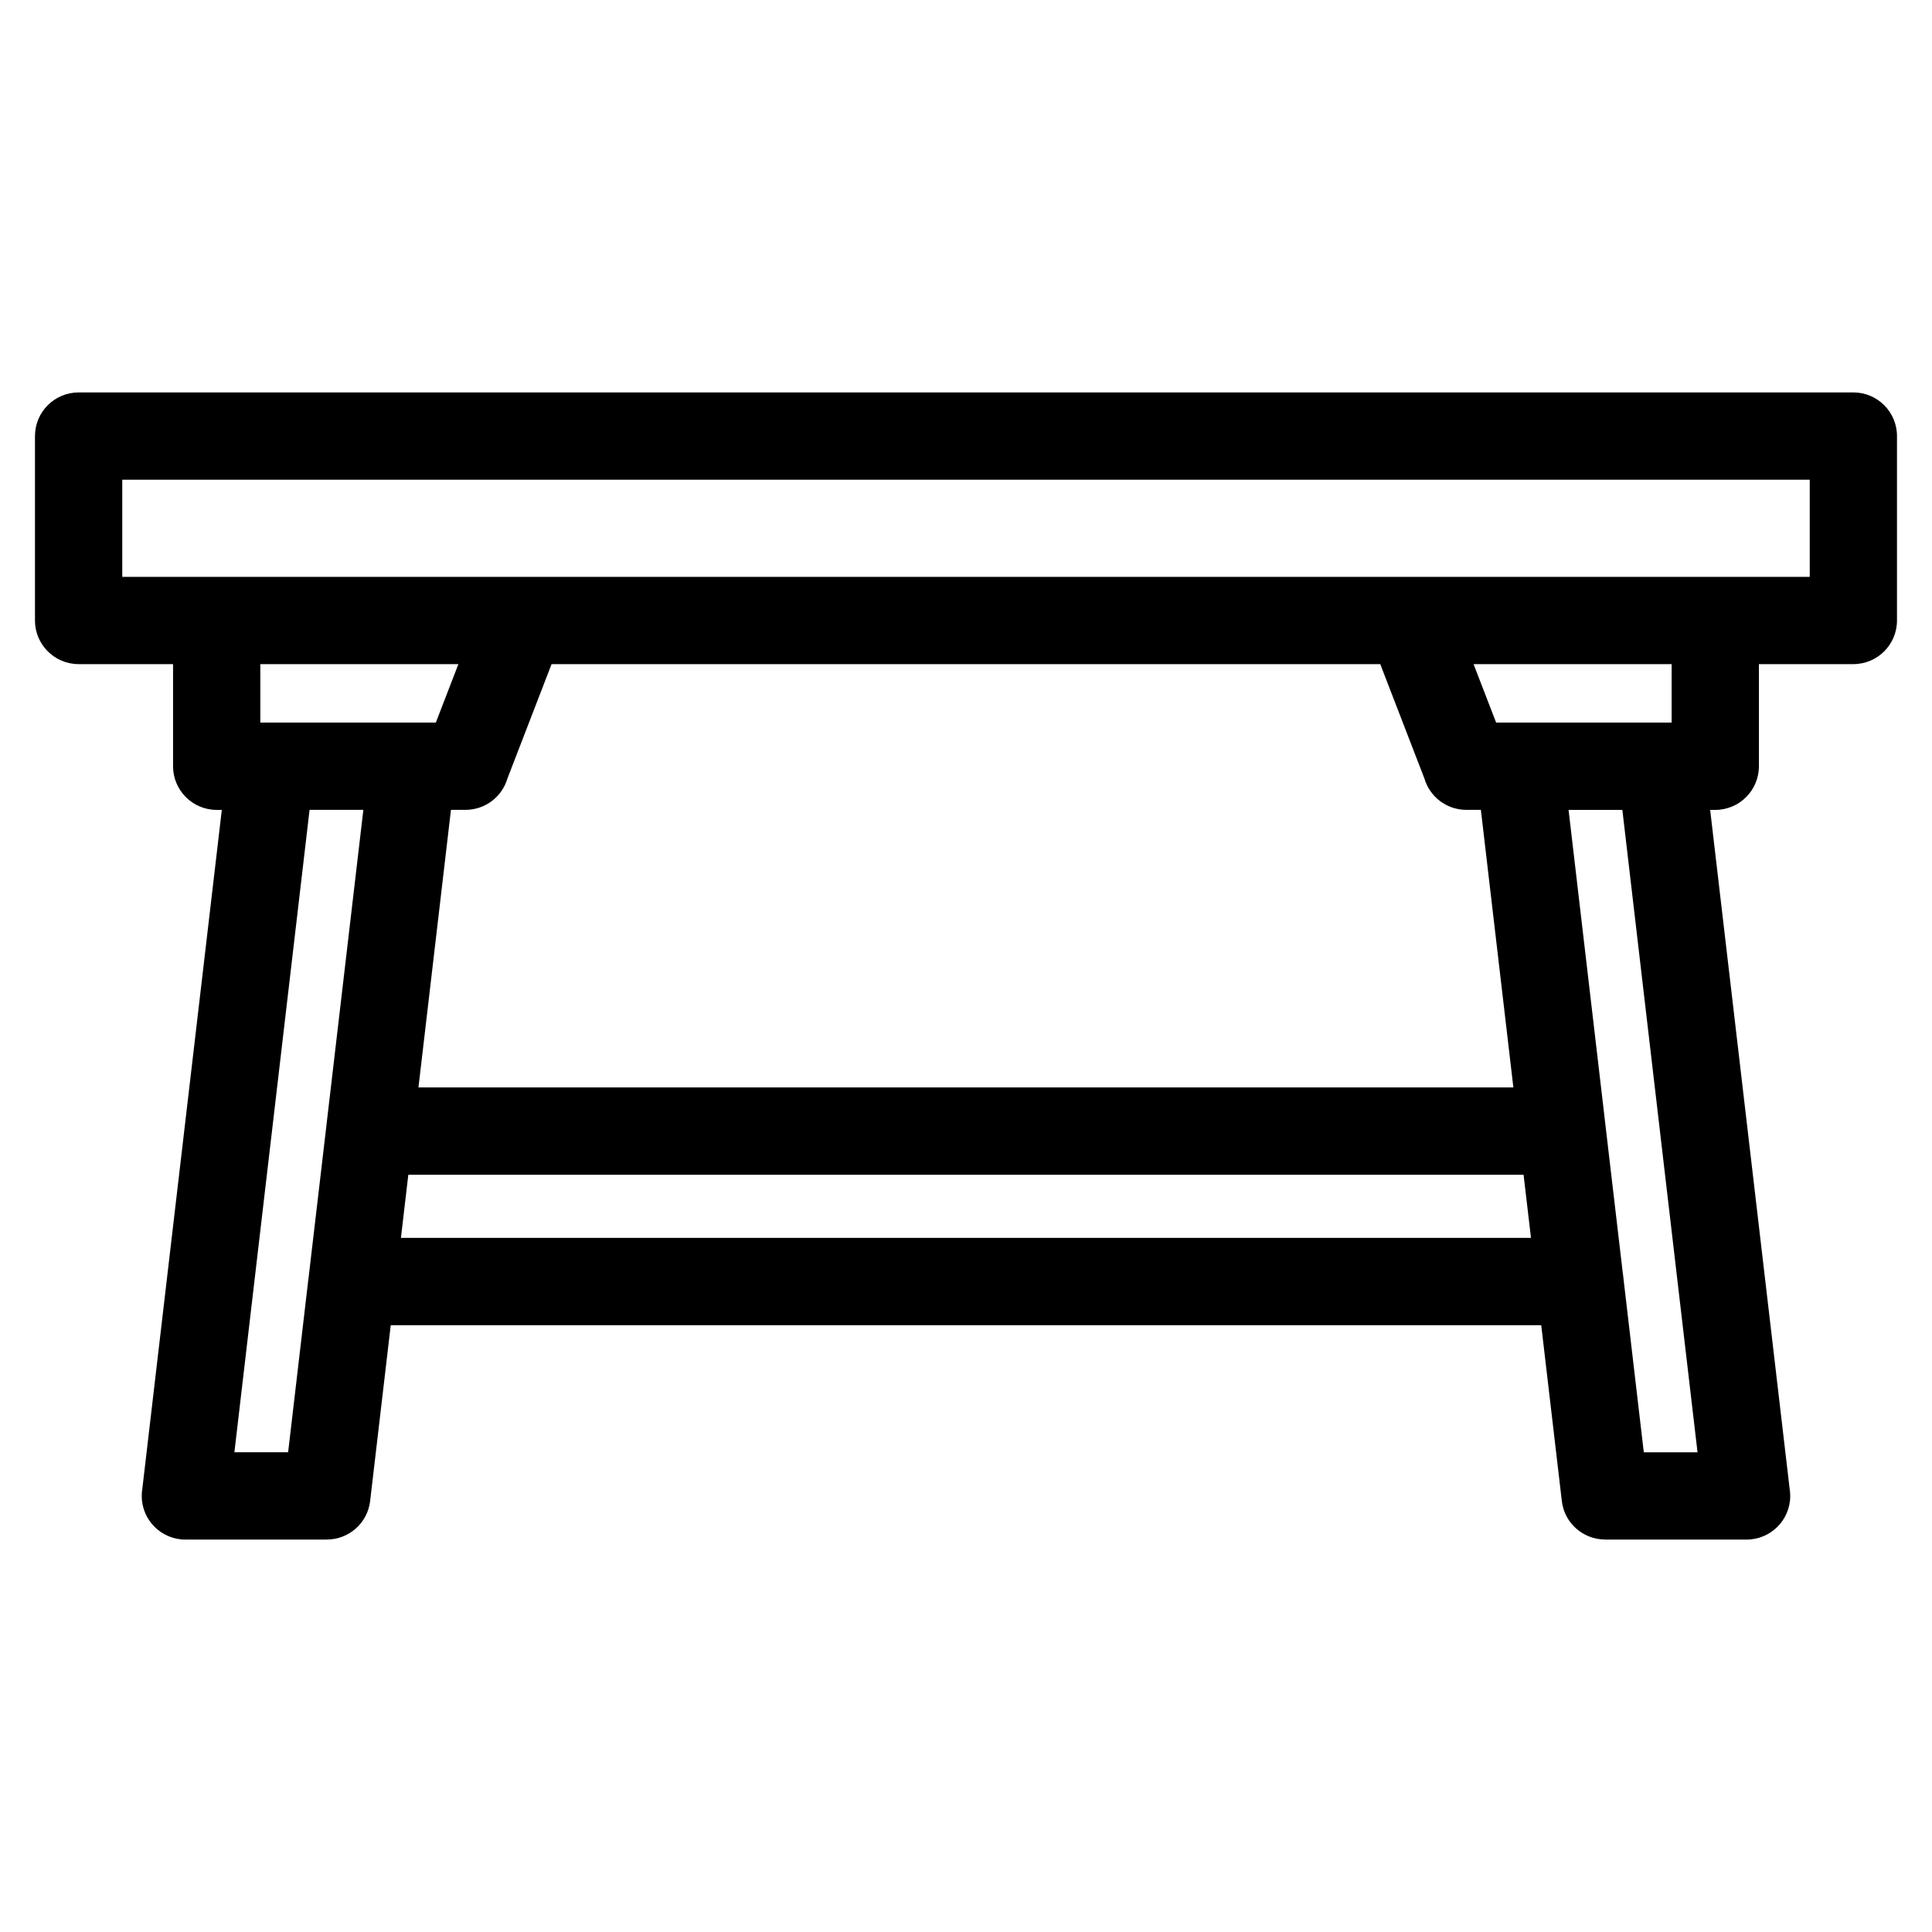
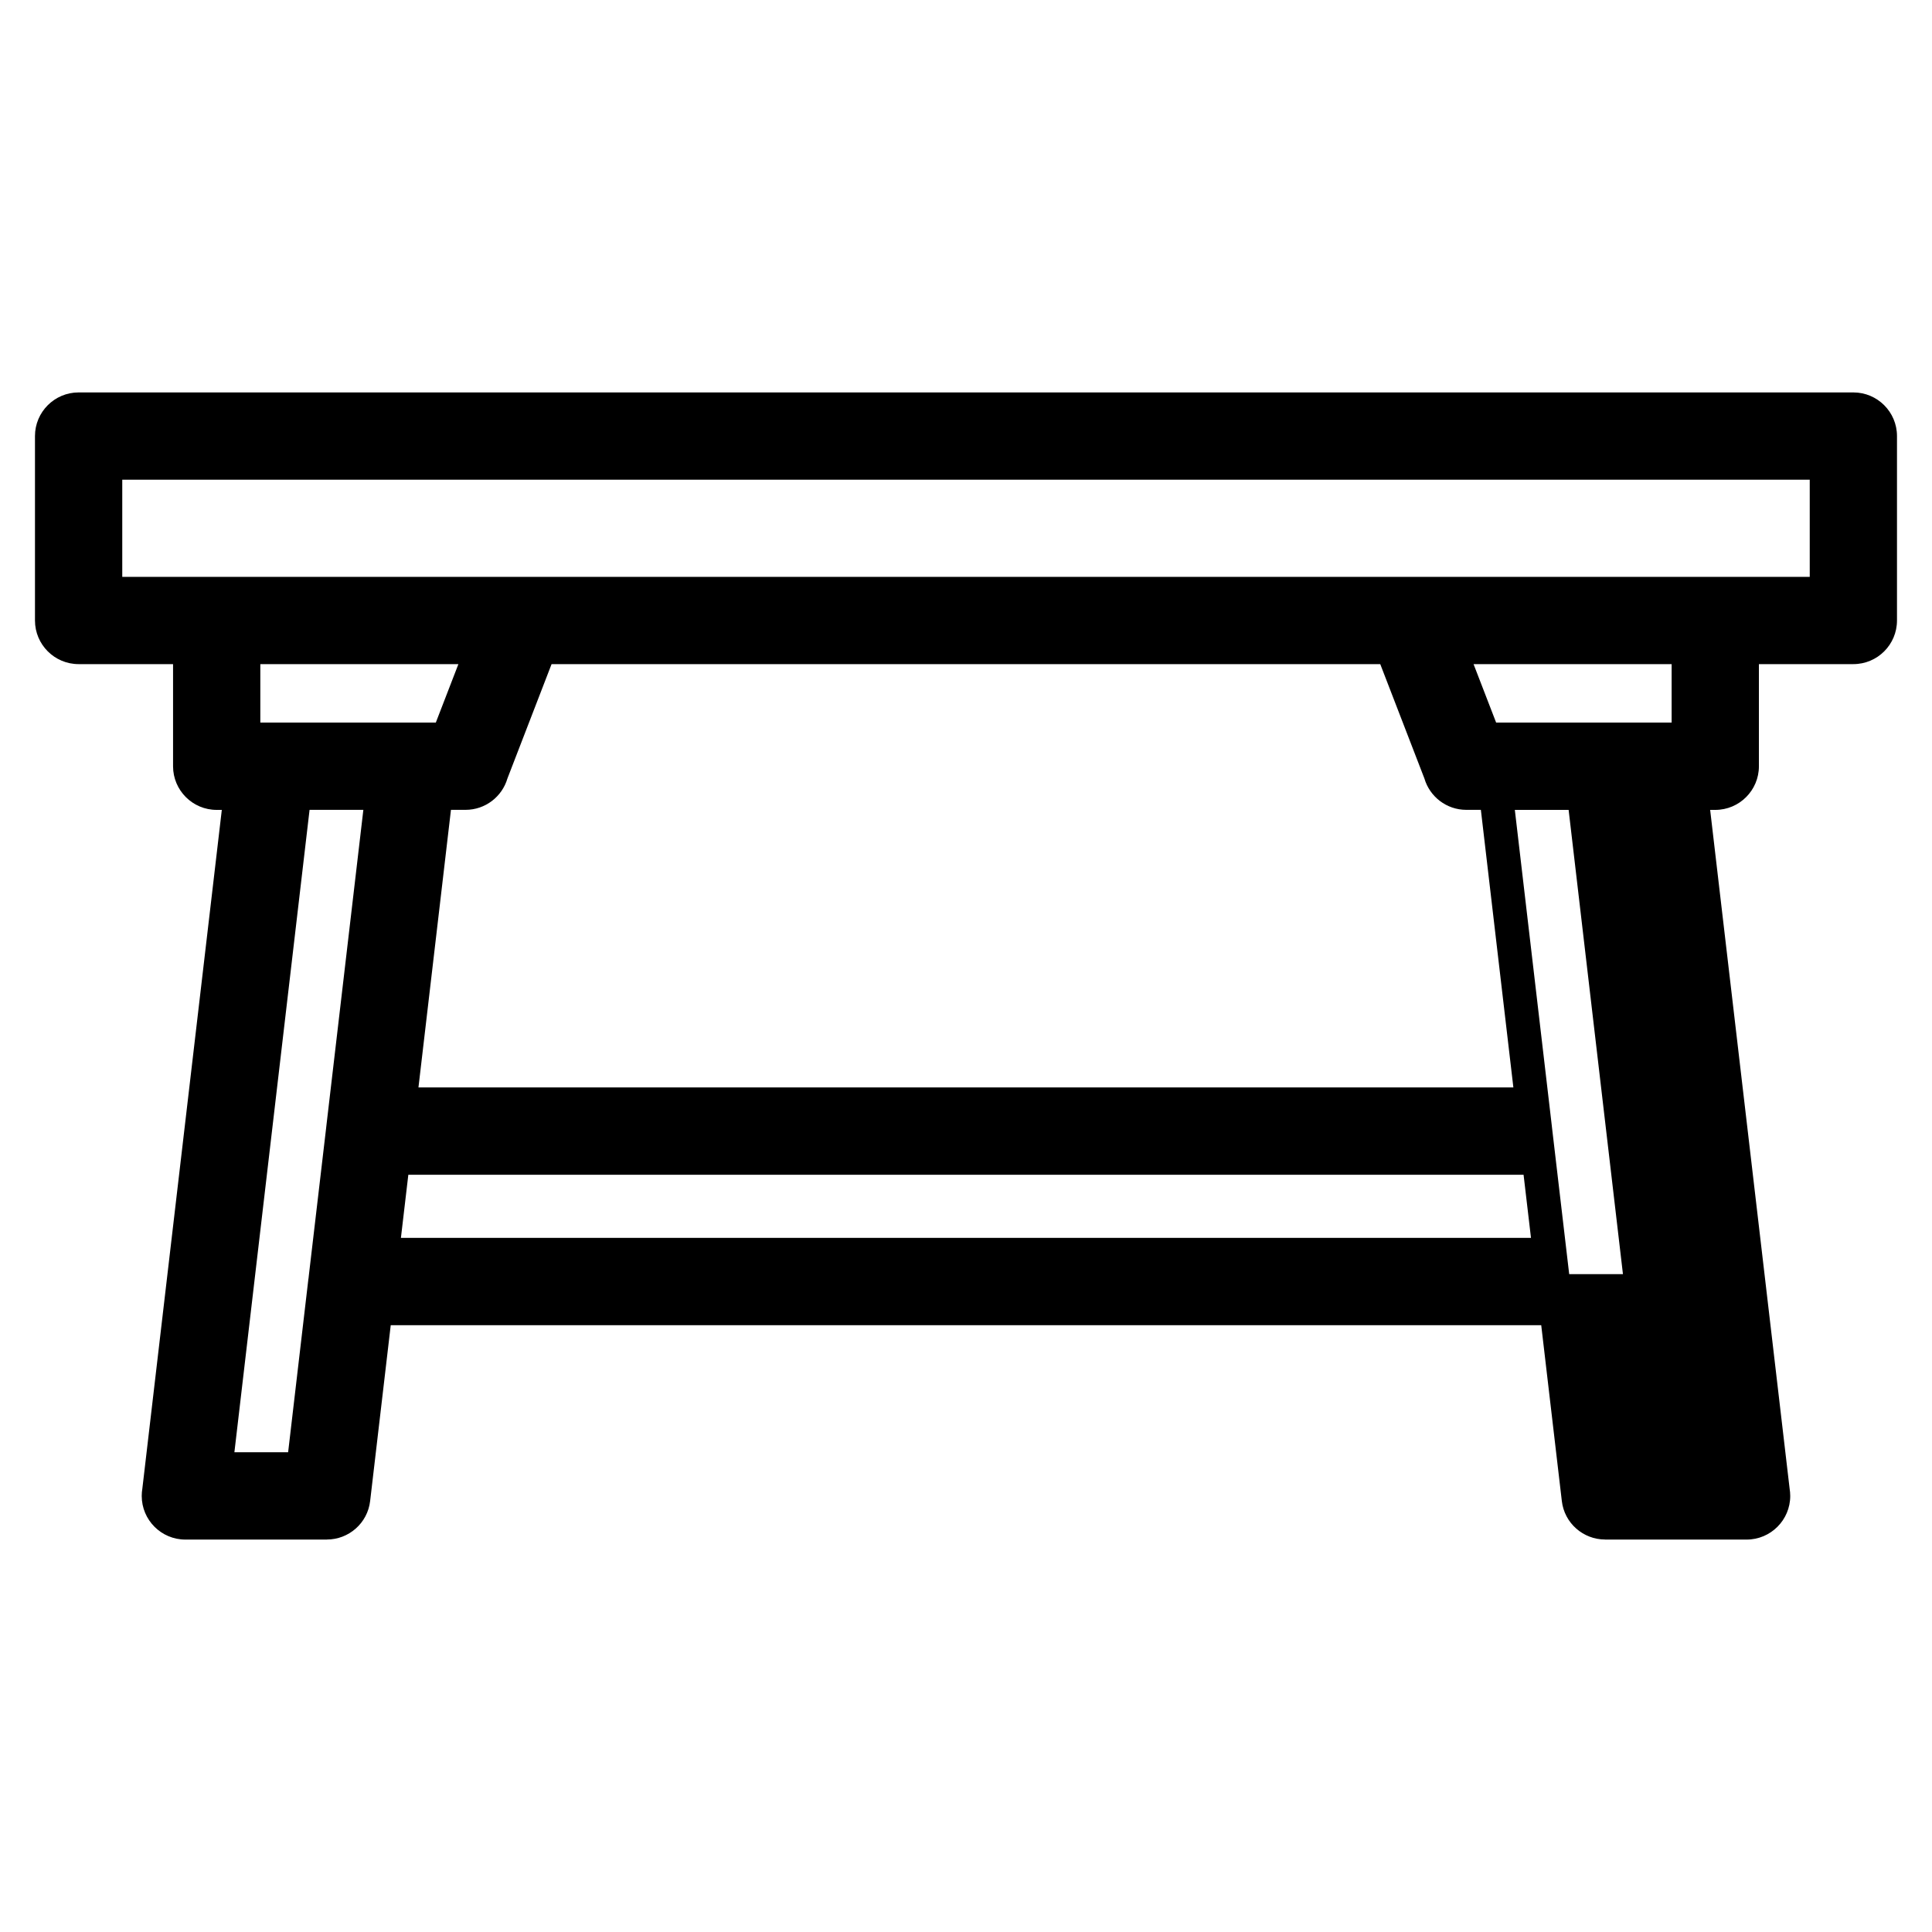
<svg xmlns="http://www.w3.org/2000/svg" fill="#000000" width="800px" height="800px" version="1.1" viewBox="144 144 512 512">
-   <path d="m623.59 271.12h-447.19v25.754h447.2v-25.754zm-49.484 210.54c0.059 0.395 0.105 0.801 0.137 1.223l5.379 45.992h14.238l-19.922-170.25h-14.254l9.734 83.16c0.059 0.395 0.105 0.801 0.137 1.211l4.535 38.664zm-21.676 13.527h-304.88l-5.457 46.566c-0.664 5.894-5.684 10.246-11.473 10.234v0.016h-37.5c-6.379 0-11.562-5.184-11.562-11.562 0-0.68 0.059-1.344 0.168-1.98l21.055-179.83h-1.359c-6.379 0-11.562-5.184-11.562-11.562v-27.07h-25.031c-6.379 0-11.562-5.184-11.562-11.562v-48.879c0-6.379 5.184-11.562 11.562-11.562h470.33c6.379 0 11.562 5.184 11.562 11.562v48.879c0 6.394-5.184 11.562-11.562 11.562h-25.031v27.07c0 6.379-5.184 11.562-11.562 11.562h-1.359l21.055 179.83c0.105 0.648 0.168 1.301 0.168 1.98 0 6.379-5.184 11.562-11.562 11.562h-37.5v-0.016c-5.789 0-10.809-4.336-11.473-10.234l-5.457-46.566zm-326.68-12.316c0.031-0.422 0.074-0.816 0.137-1.223l4.535-38.664c0.031-0.406 0.074-0.816 0.137-1.211l9.734-83.16h-14.254l-19.922 170.25h14.238l5.379-45.992zm24.516-10.82h299.46l-1.965-16.73h-295.55l-1.965 16.73zm4.672-39.871h290.12l-8.613-73.562h-3.856c-5.262 0-9.703-3.508-11.109-8.312l-11.699-30.305h-219.61l-11.699 30.305c-1.406 4.805-5.848 8.312-11.109 8.312h-3.856l-8.613 73.562zm279.57-112.18 5.984 15.492h46.508v-15.492zm-321.52 0v15.492h46.508l5.984-15.492z" />
+   <path d="m623.59 271.12h-447.19v25.754h447.2v-25.754zm-49.484 210.54c0.059 0.395 0.105 0.801 0.137 1.223l5.379 45.992l-19.922-170.25h-14.254l9.734 83.16c0.059 0.395 0.105 0.801 0.137 1.211l4.535 38.664zm-21.676 13.527h-304.88l-5.457 46.566c-0.664 5.894-5.684 10.246-11.473 10.234v0.016h-37.5c-6.379 0-11.562-5.184-11.562-11.562 0-0.68 0.059-1.344 0.168-1.98l21.055-179.83h-1.359c-6.379 0-11.562-5.184-11.562-11.562v-27.07h-25.031c-6.379 0-11.562-5.184-11.562-11.562v-48.879c0-6.379 5.184-11.562 11.562-11.562h470.33c6.379 0 11.562 5.184 11.562 11.562v48.879c0 6.394-5.184 11.562-11.562 11.562h-25.031v27.07c0 6.379-5.184 11.562-11.562 11.562h-1.359l21.055 179.83c0.105 0.648 0.168 1.301 0.168 1.98 0 6.379-5.184 11.562-11.562 11.562h-37.5v-0.016c-5.789 0-10.809-4.336-11.473-10.234l-5.457-46.566zm-326.68-12.316c0.031-0.422 0.074-0.816 0.137-1.223l4.535-38.664c0.031-0.406 0.074-0.816 0.137-1.211l9.734-83.16h-14.254l-19.922 170.25h14.238l5.379-45.992zm24.516-10.82h299.46l-1.965-16.73h-295.55l-1.965 16.73zm4.672-39.871h290.12l-8.613-73.562h-3.856c-5.262 0-9.703-3.508-11.109-8.312l-11.699-30.305h-219.61l-11.699 30.305c-1.406 4.805-5.848 8.312-11.109 8.312h-3.856l-8.613 73.562zm279.57-112.18 5.984 15.492h46.508v-15.492zm-321.52 0v15.492h46.508l5.984-15.492z" />
</svg>